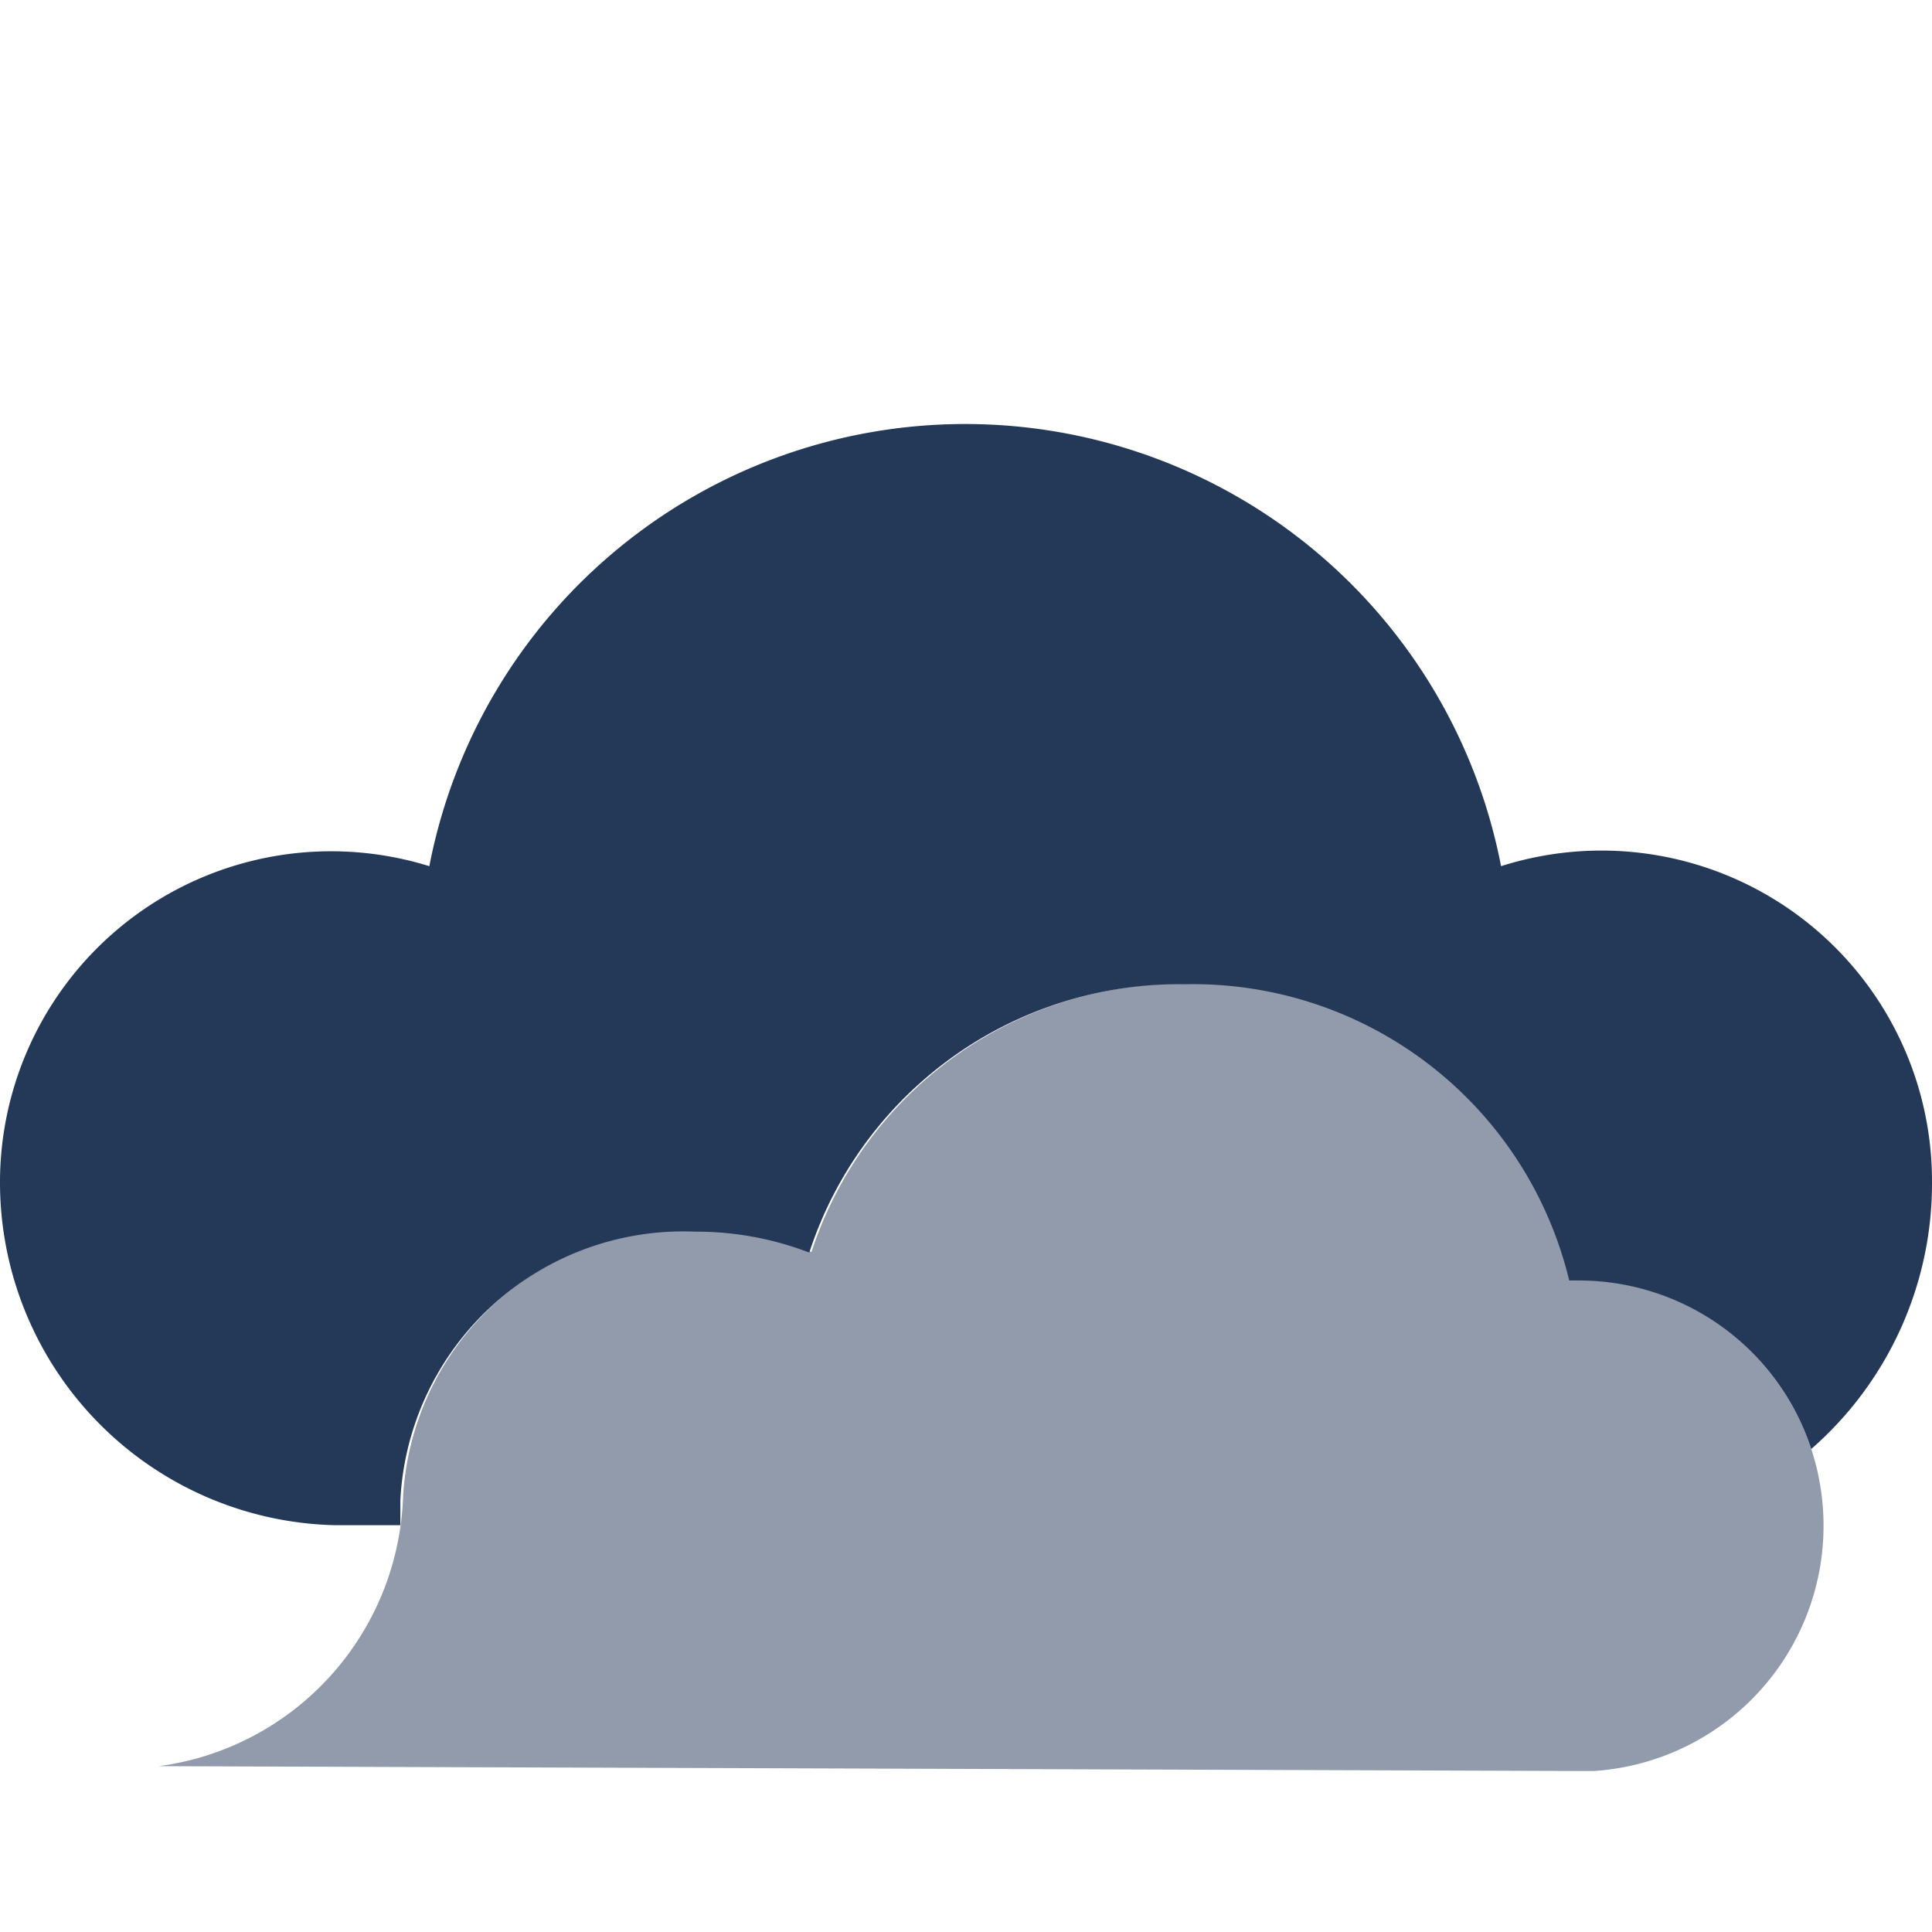
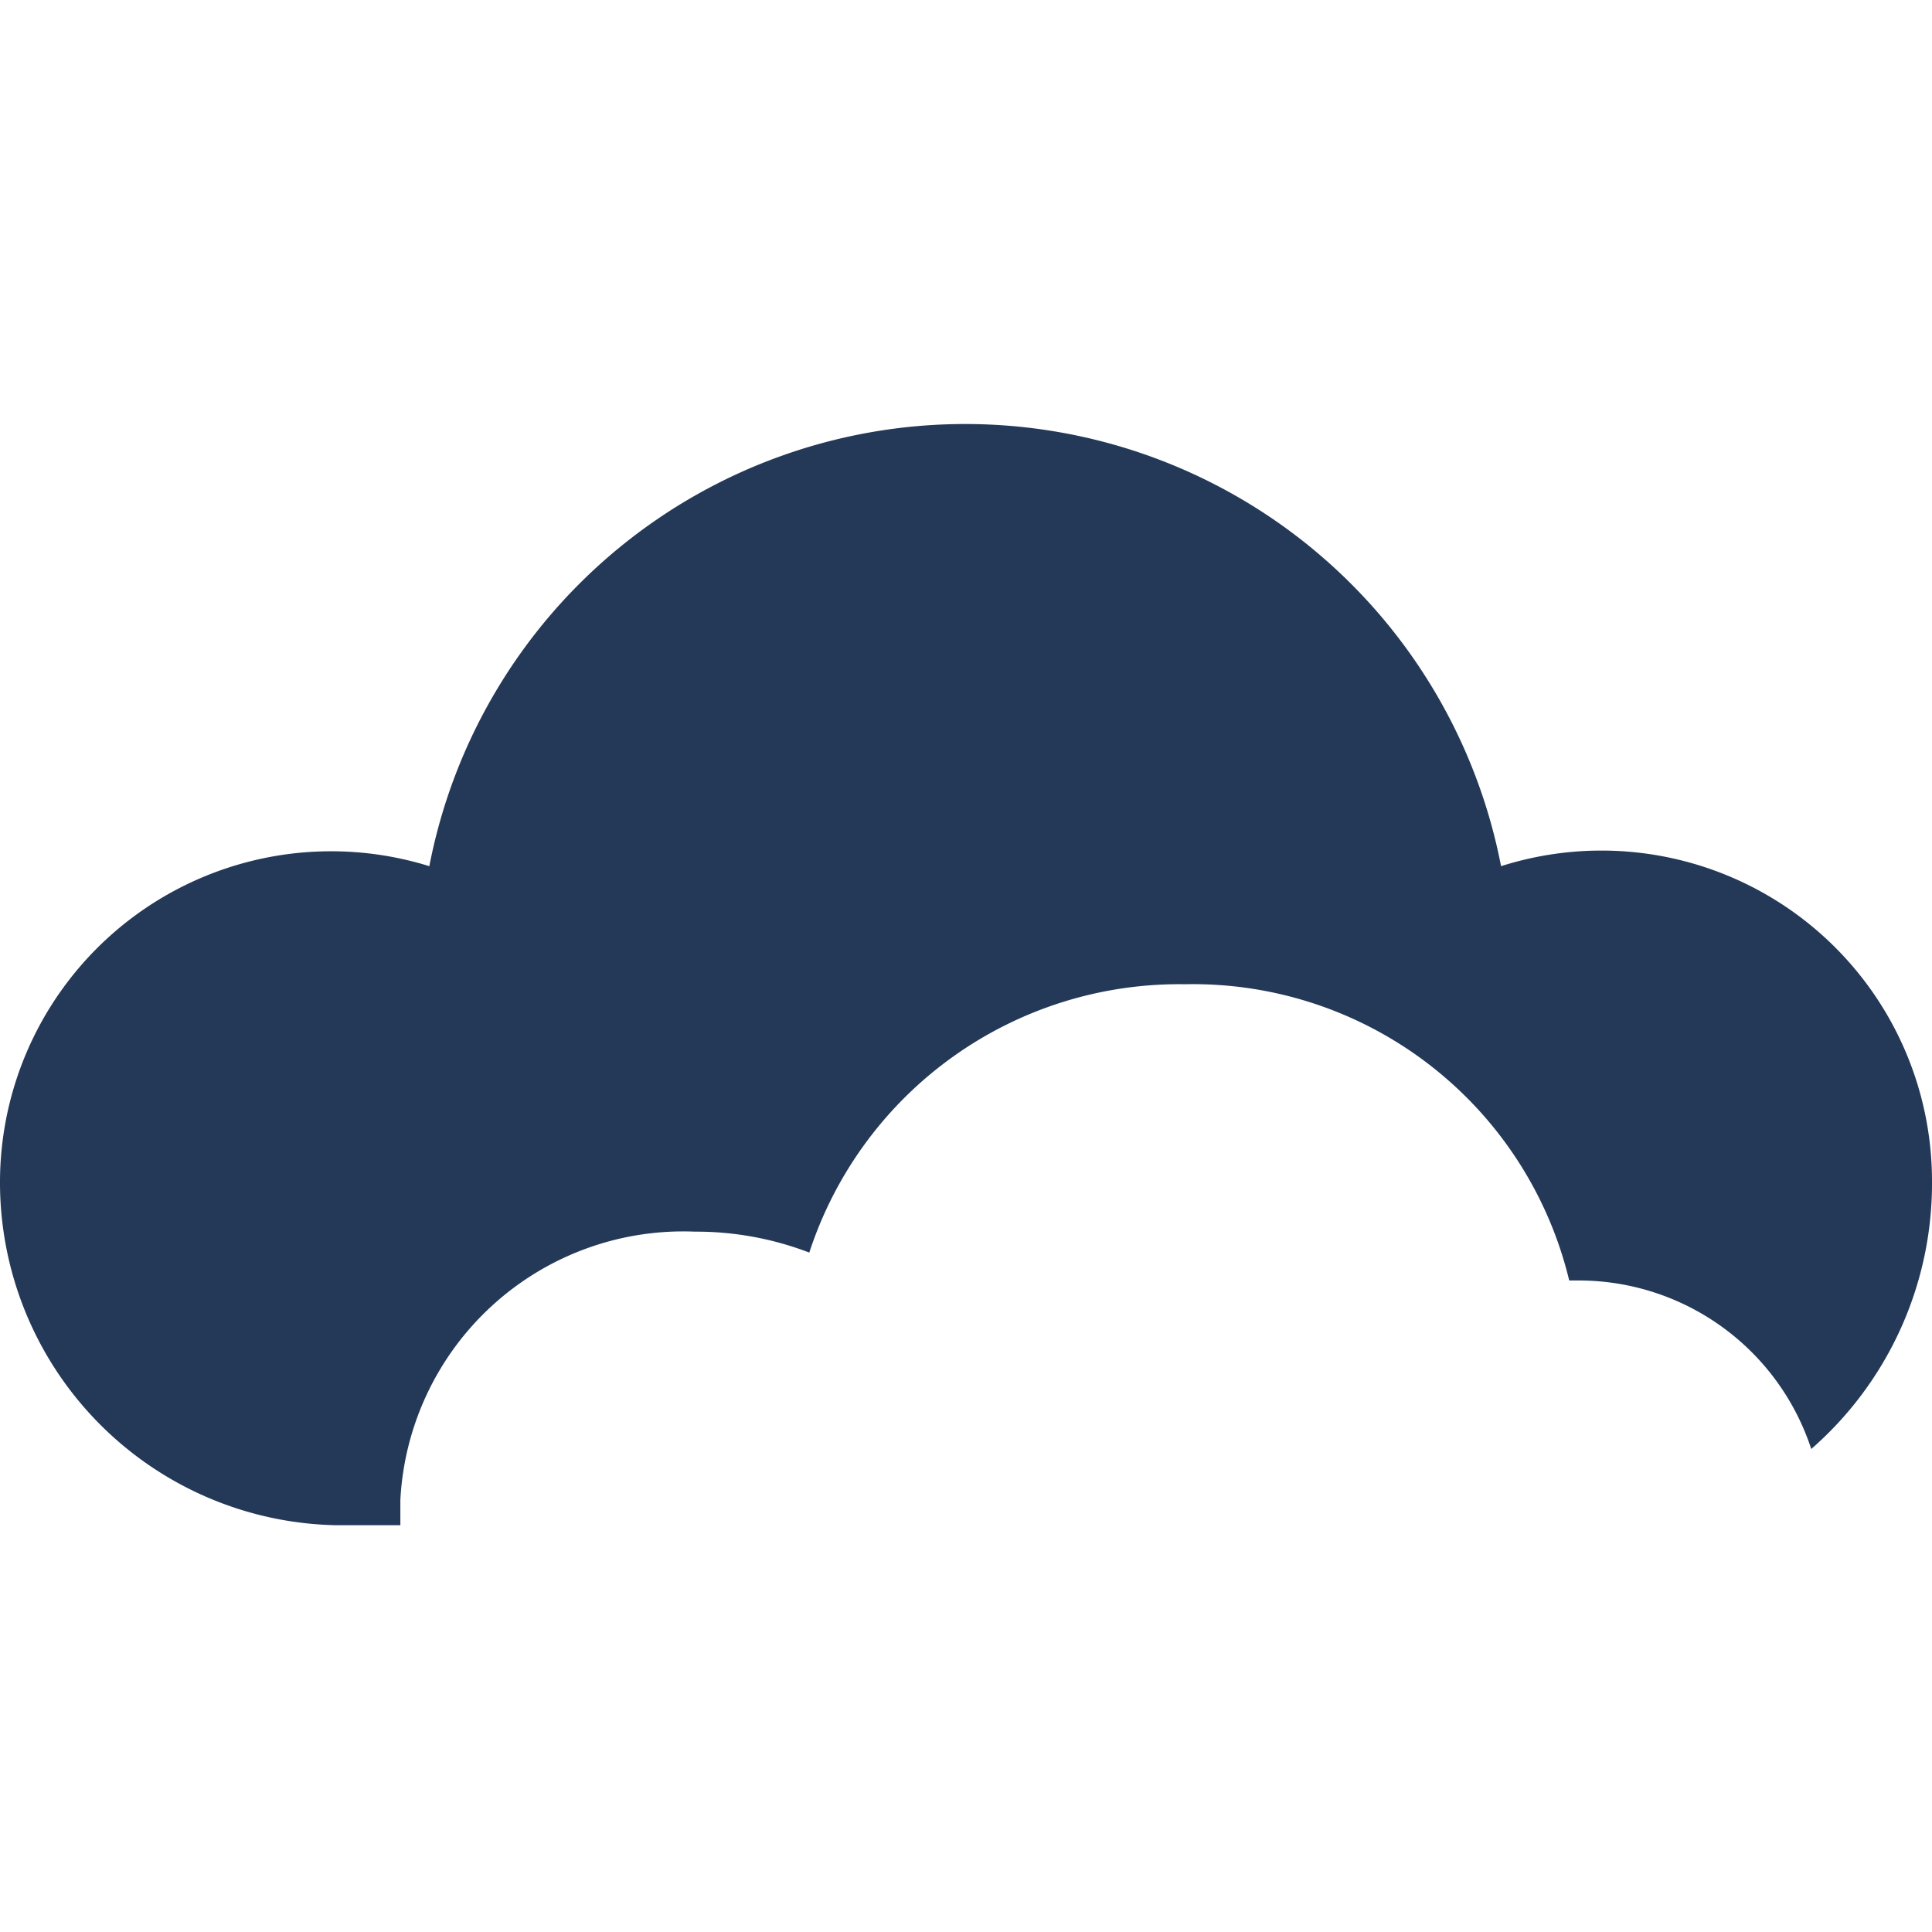
<svg xmlns="http://www.w3.org/2000/svg" width="36" height="36" viewBox="0 0 36 36">
  <title>-</title>
  <path d="M29.74,15.85a6.17,6.17,0,0,0-1.77.29A10.17,10.17,0,0,0,8,16.14,6.17,6.17,0,0,0,0,22a6.39,6.39,0,0,0,6.26,6.42h1.2c0-.15,0-.31,0-.47a5.28,5.28,0,0,1,5.49-5,5.88,5.88,0,0,1,2.13.39,7.25,7.25,0,0,1,7-5,7.21,7.21,0,0,1,7.16,5.52l.15,0A4.56,4.56,0,0,1,33.75,27,6.57,6.57,0,0,0,36,22,6.16,6.16,0,0,0,29.74,15.85Z" style="fill:#243858" />
-   <path d="M29.43,33l.27,0a4.58,4.58,0,0,0-.27-9.15l-.15,0a7.21,7.21,0,0,0-7.16-5.52,7.25,7.25,0,0,0-7,5A5.88,5.88,0,0,0,13,22.91a5.28,5.28,0,0,0-5.49,5,5.25,5.25,0,0,1-4.55,5" style="fill:#243858;opacity:0.5" />
</svg>